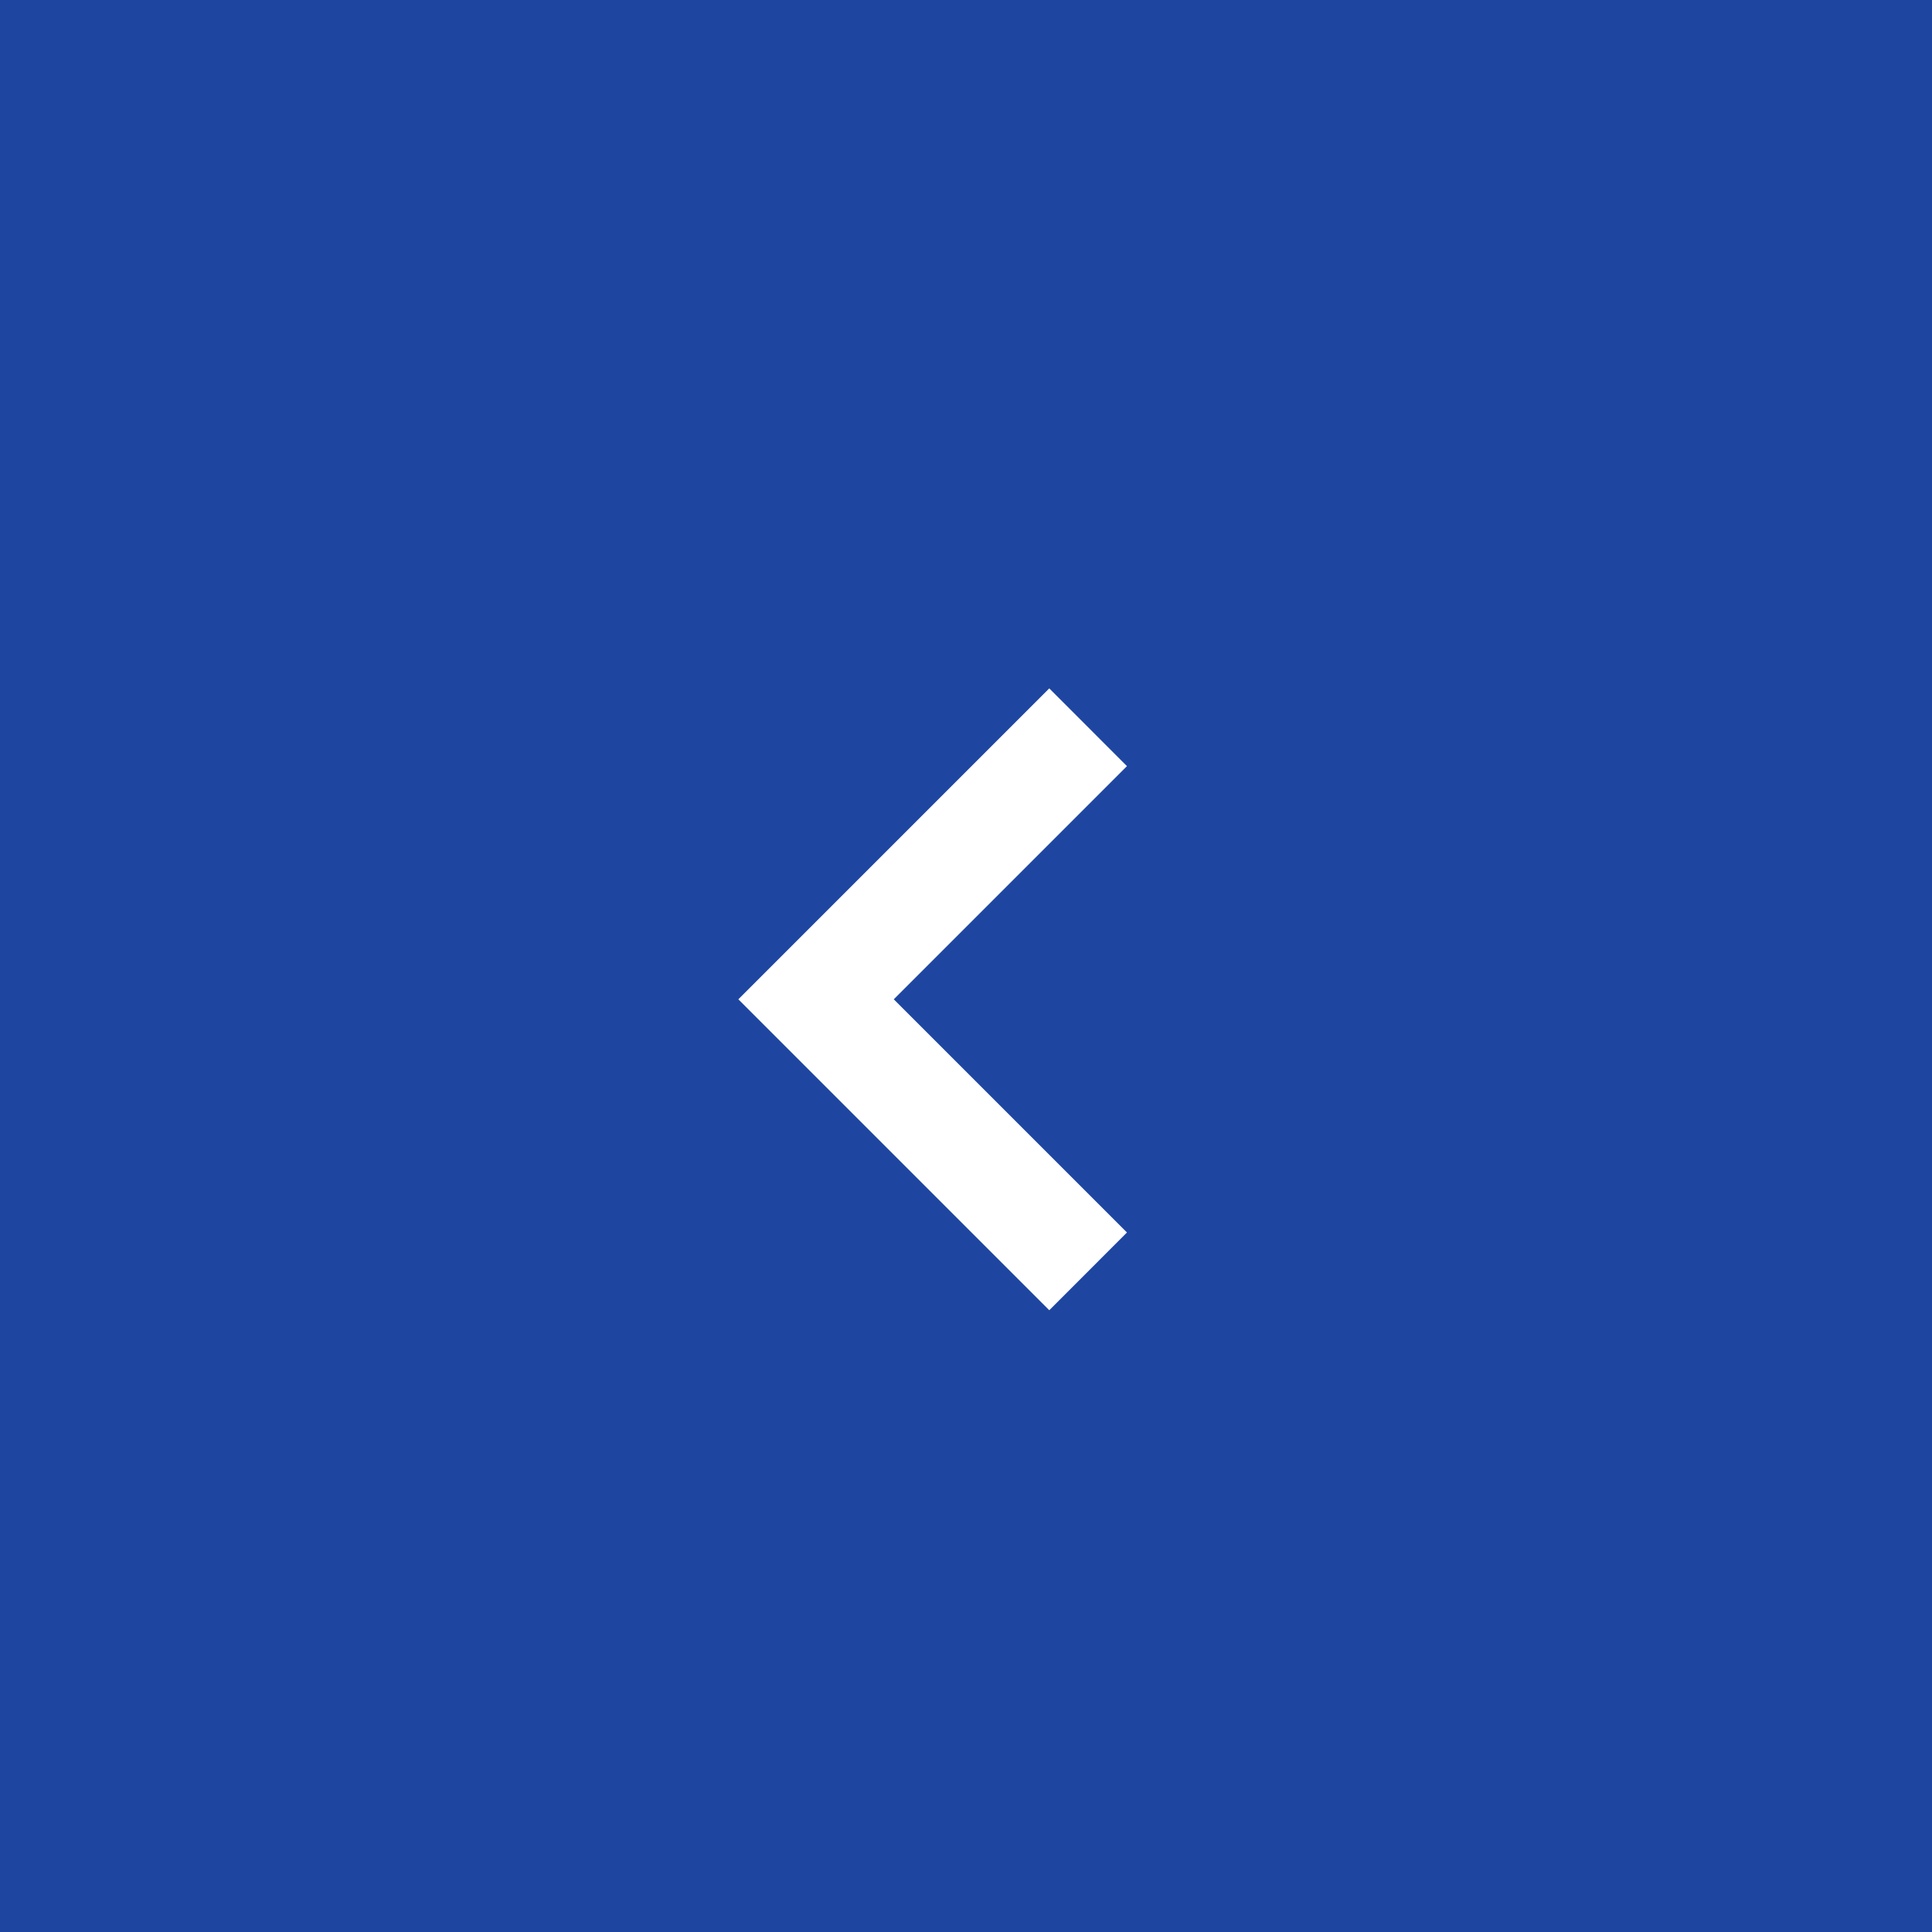
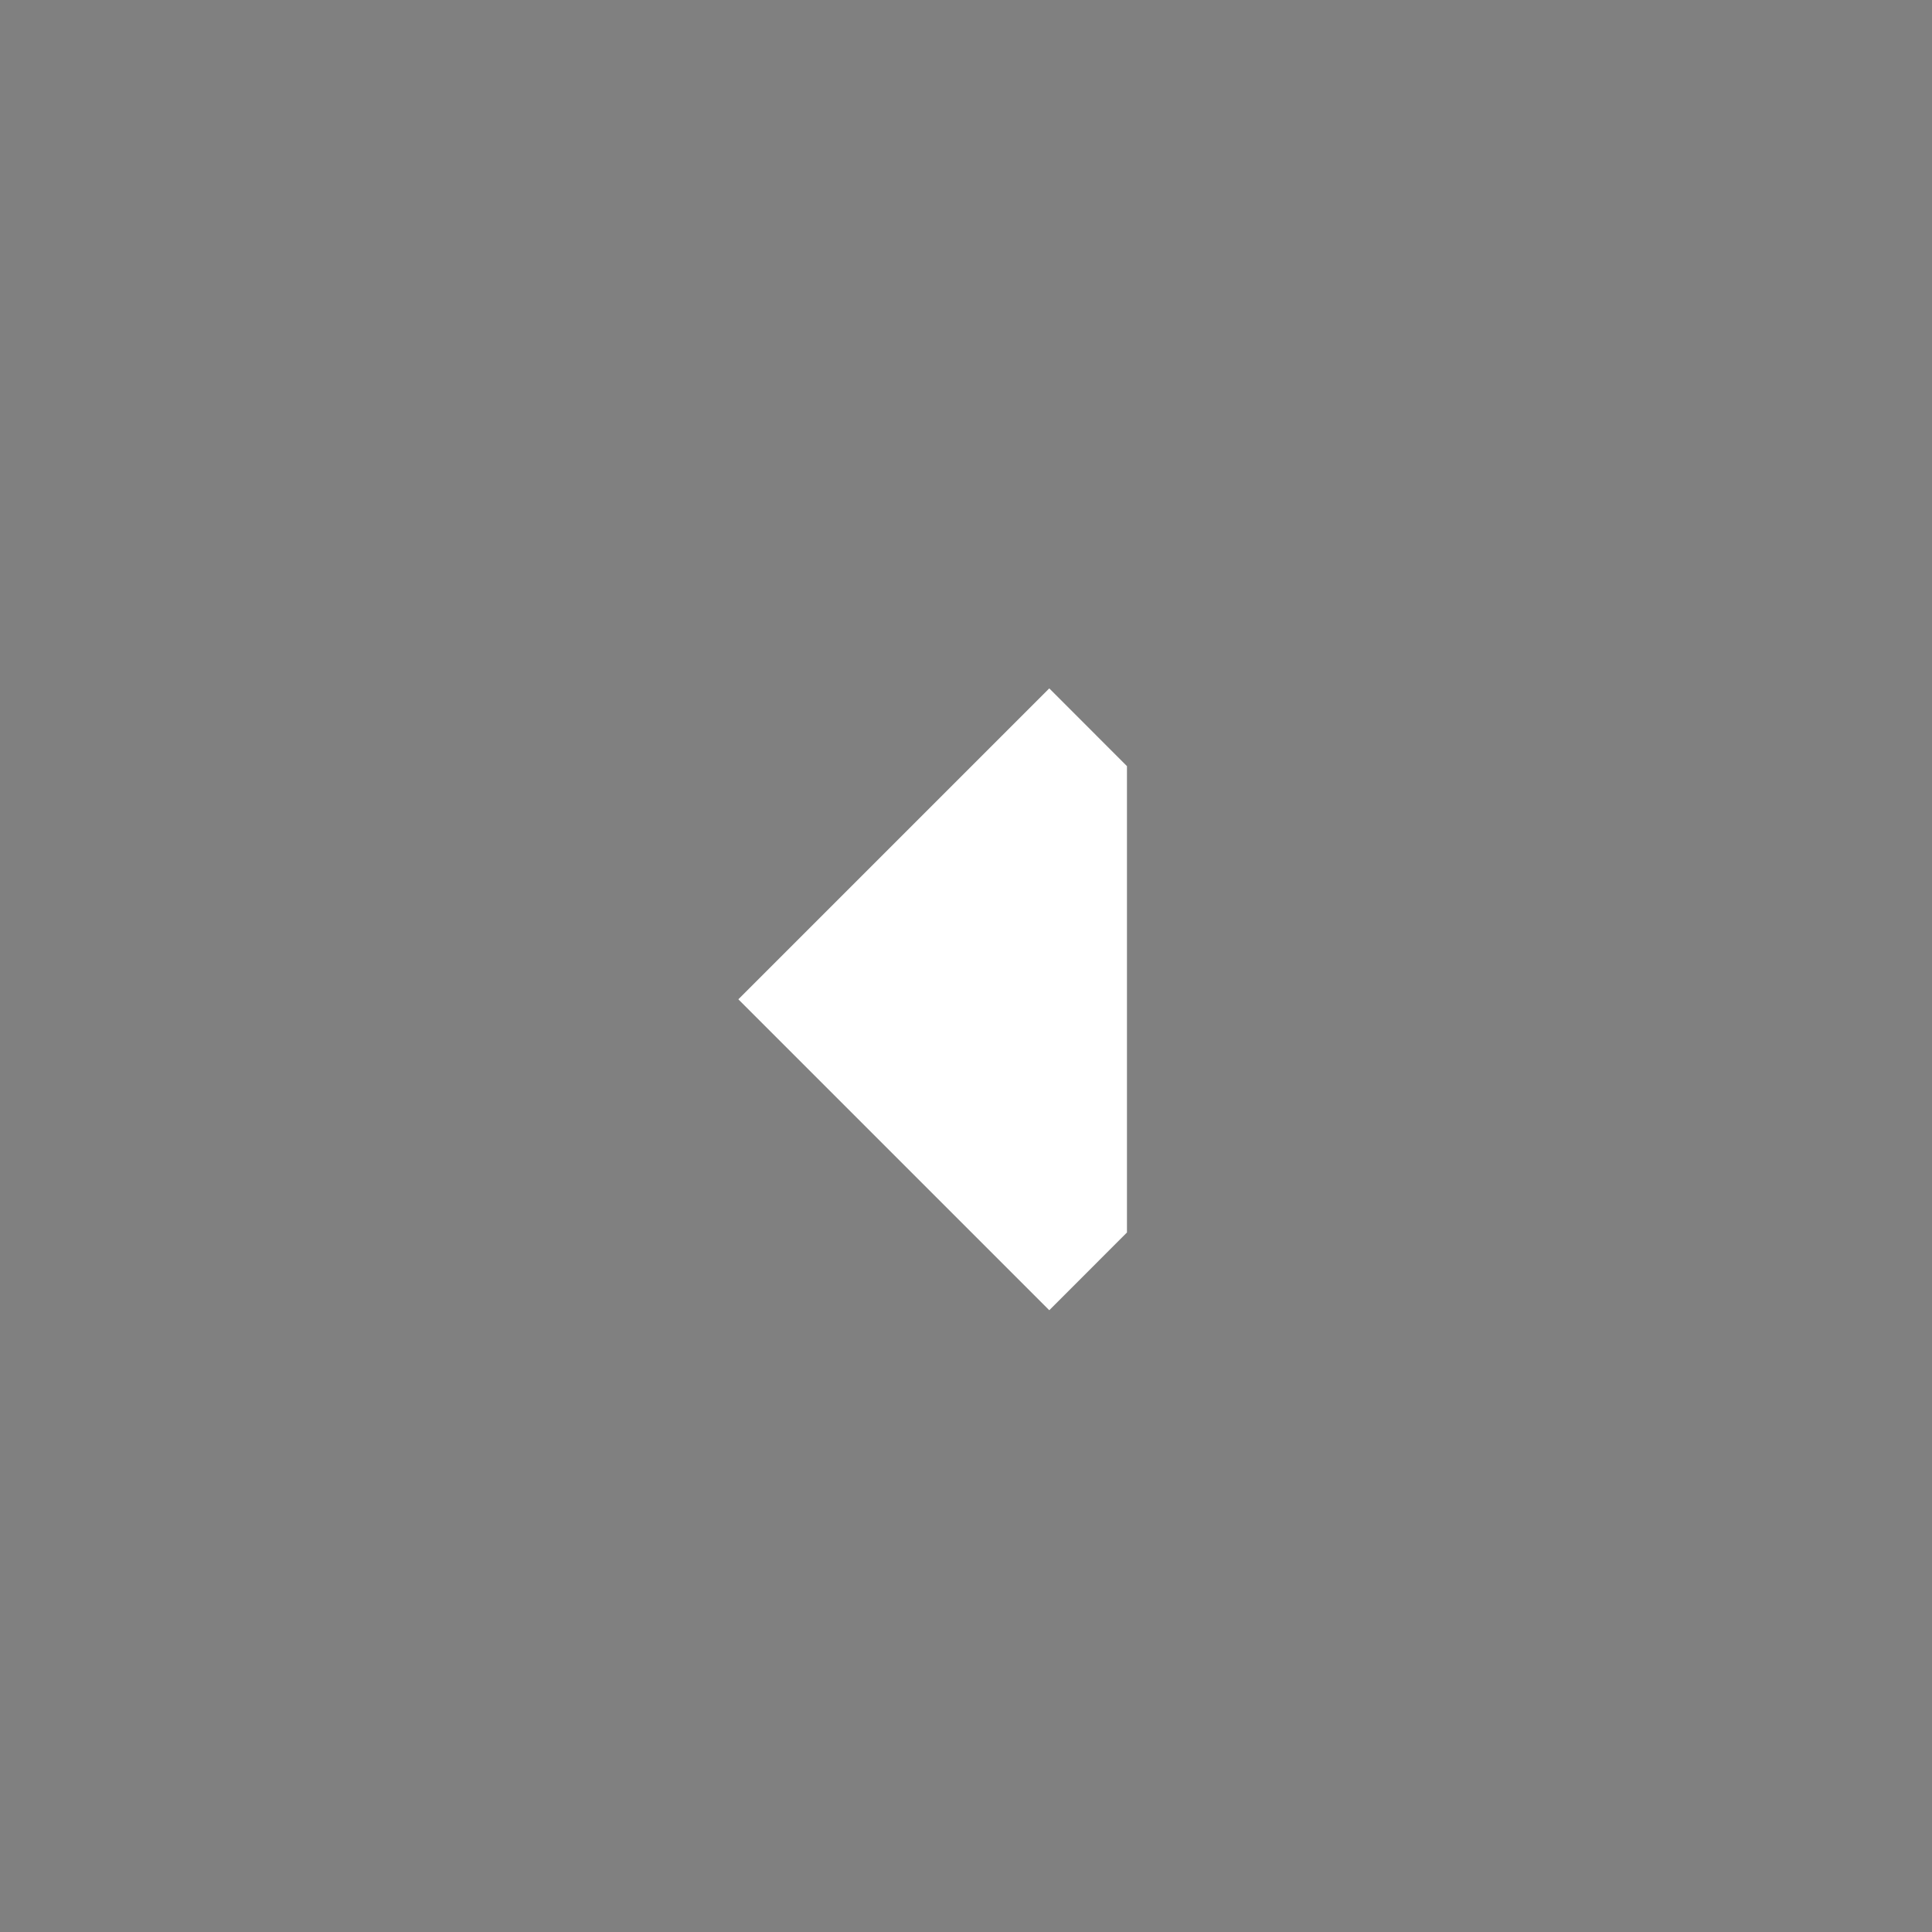
<svg xmlns="http://www.w3.org/2000/svg" width="29" height="29" viewBox="0 0 29 29" fill="none">
  <rect x="0" y="0" width="29" height="29" fill="#808080" stroke="none" />
-   <rect width="29" height="29" transform="matrix(-1 0 0 1 29 0)" fill="#1E46A1" />
-   <path fill-rule="evenodd" clip-rule="evenodd" d="M15.75 10.333L11.083 15L15.75 19.667L16.916 18.5L13.416 15L16.916 11.5L15.75 10.333Z" fill="white" />
+   <path fill-rule="evenodd" clip-rule="evenodd" d="M15.75 10.333L11.083 15L15.75 19.667L16.916 18.5L16.916 11.5L15.75 10.333Z" fill="white" />
</svg>